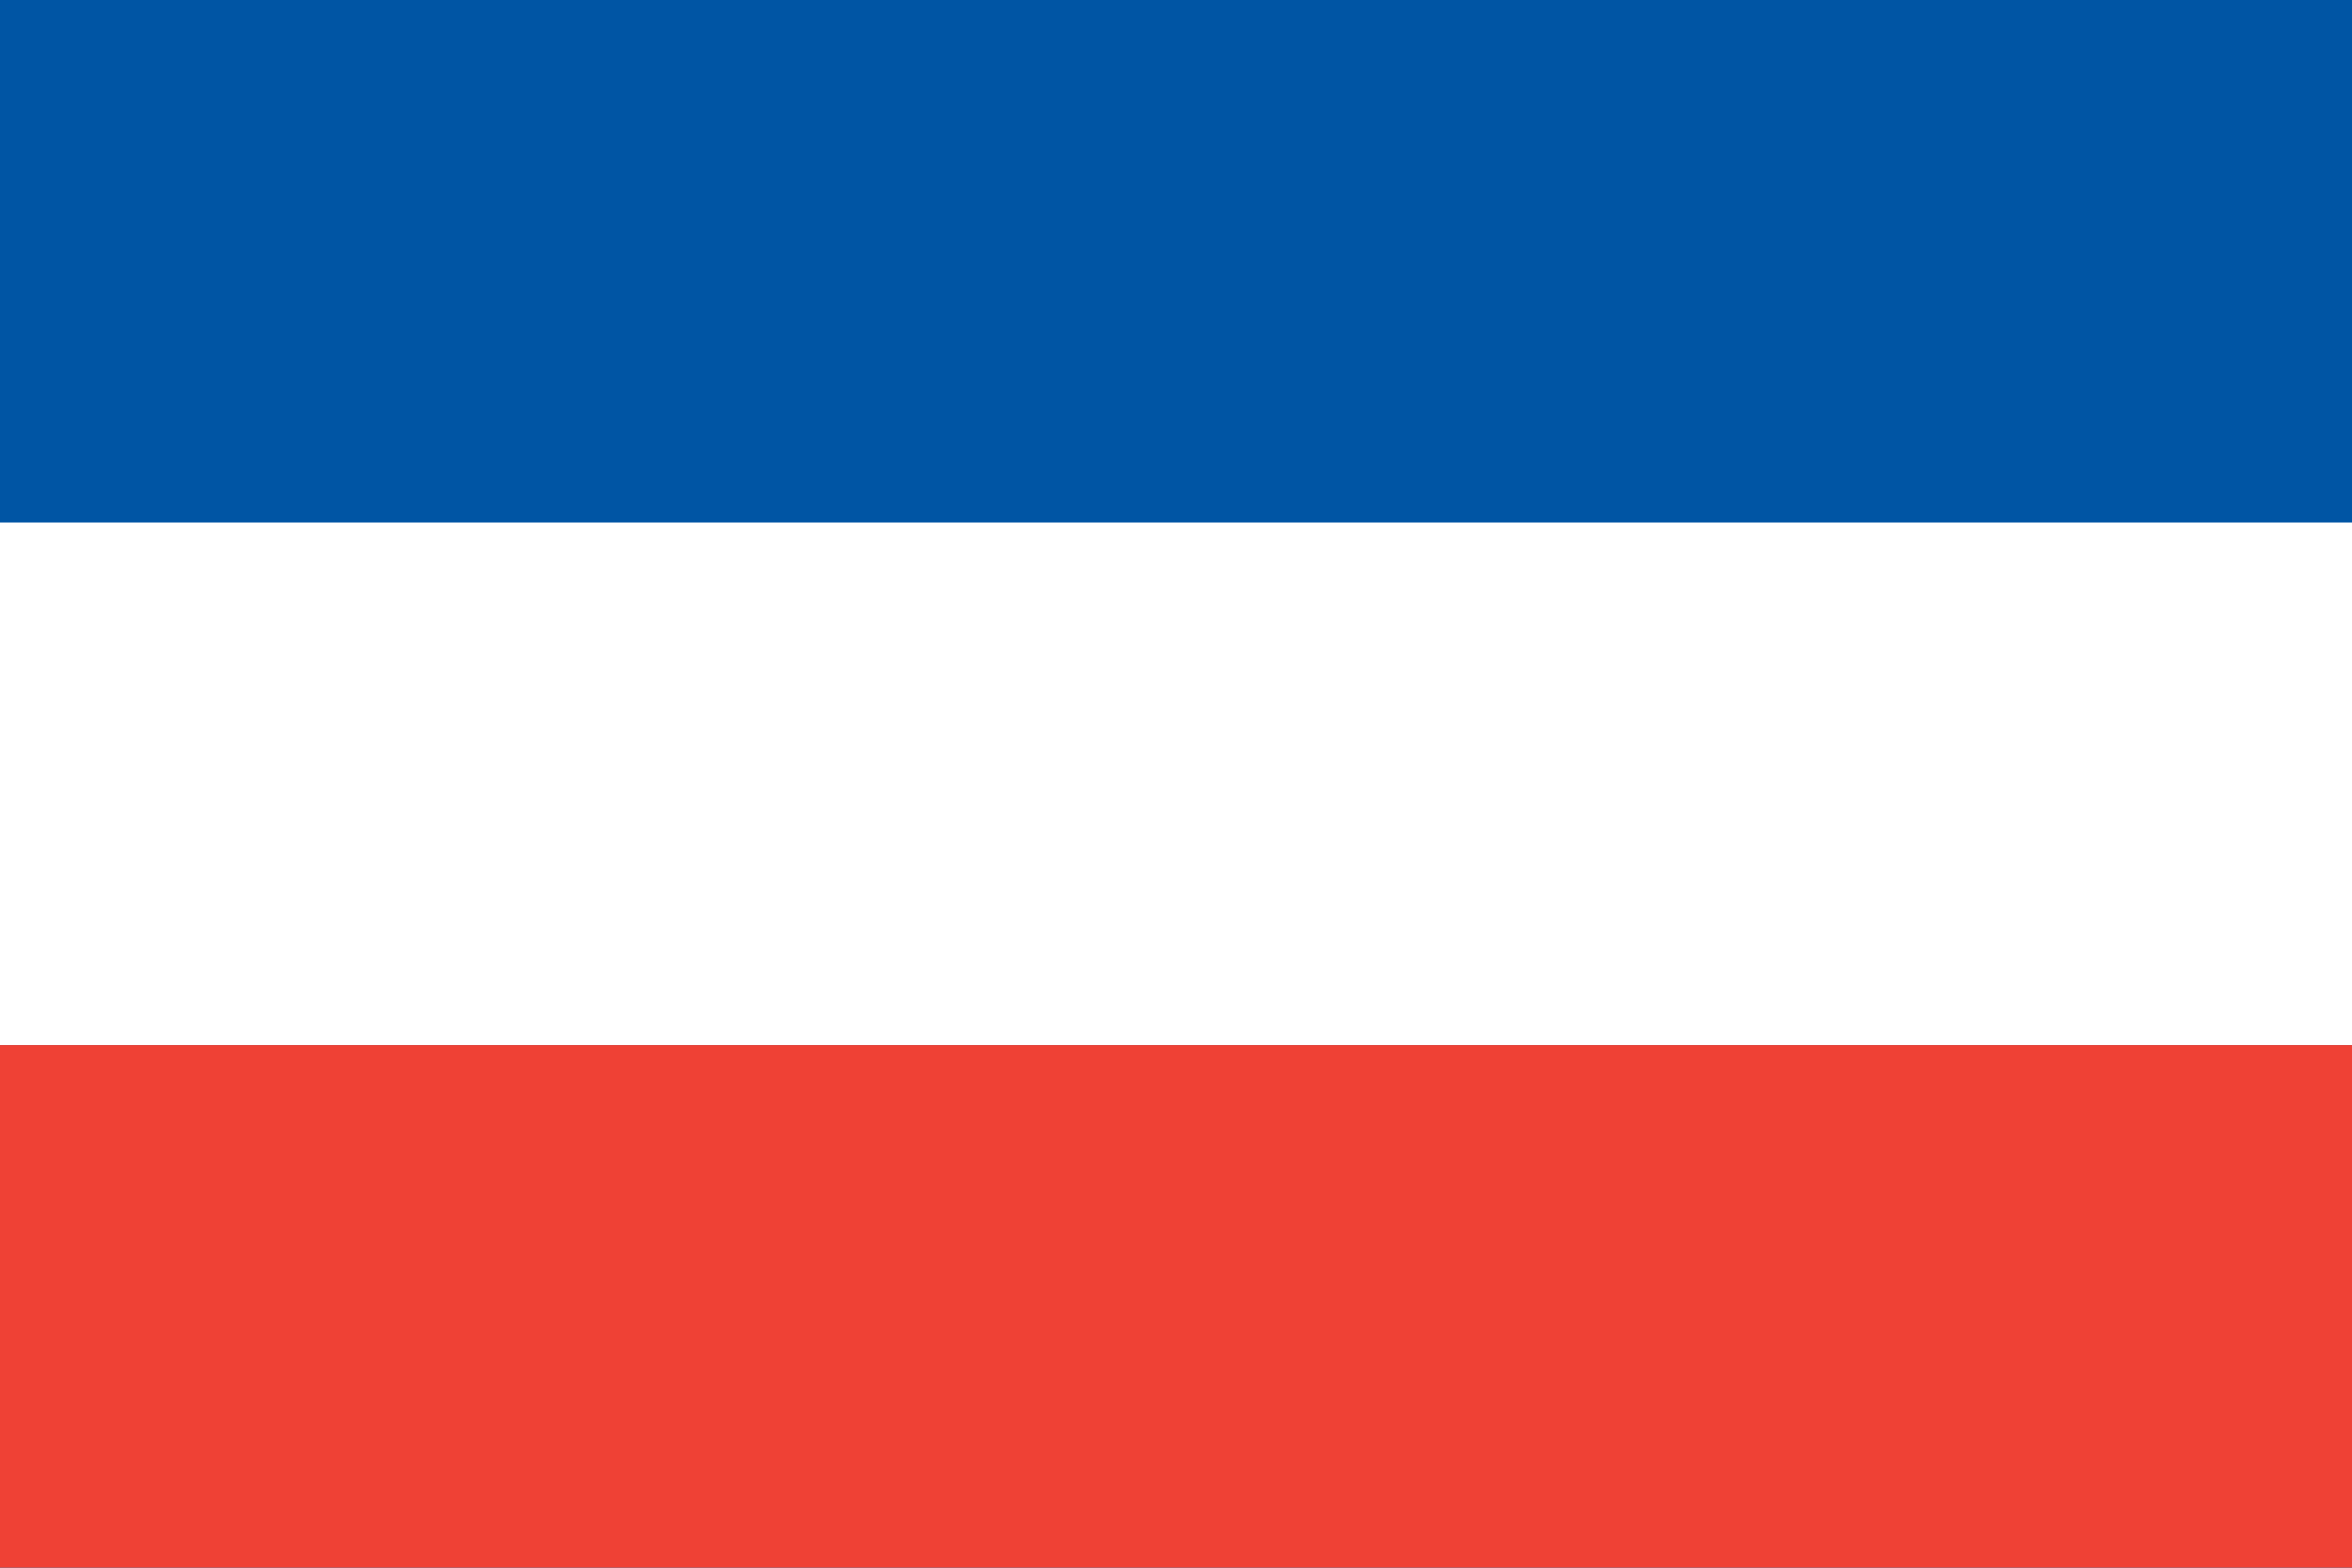
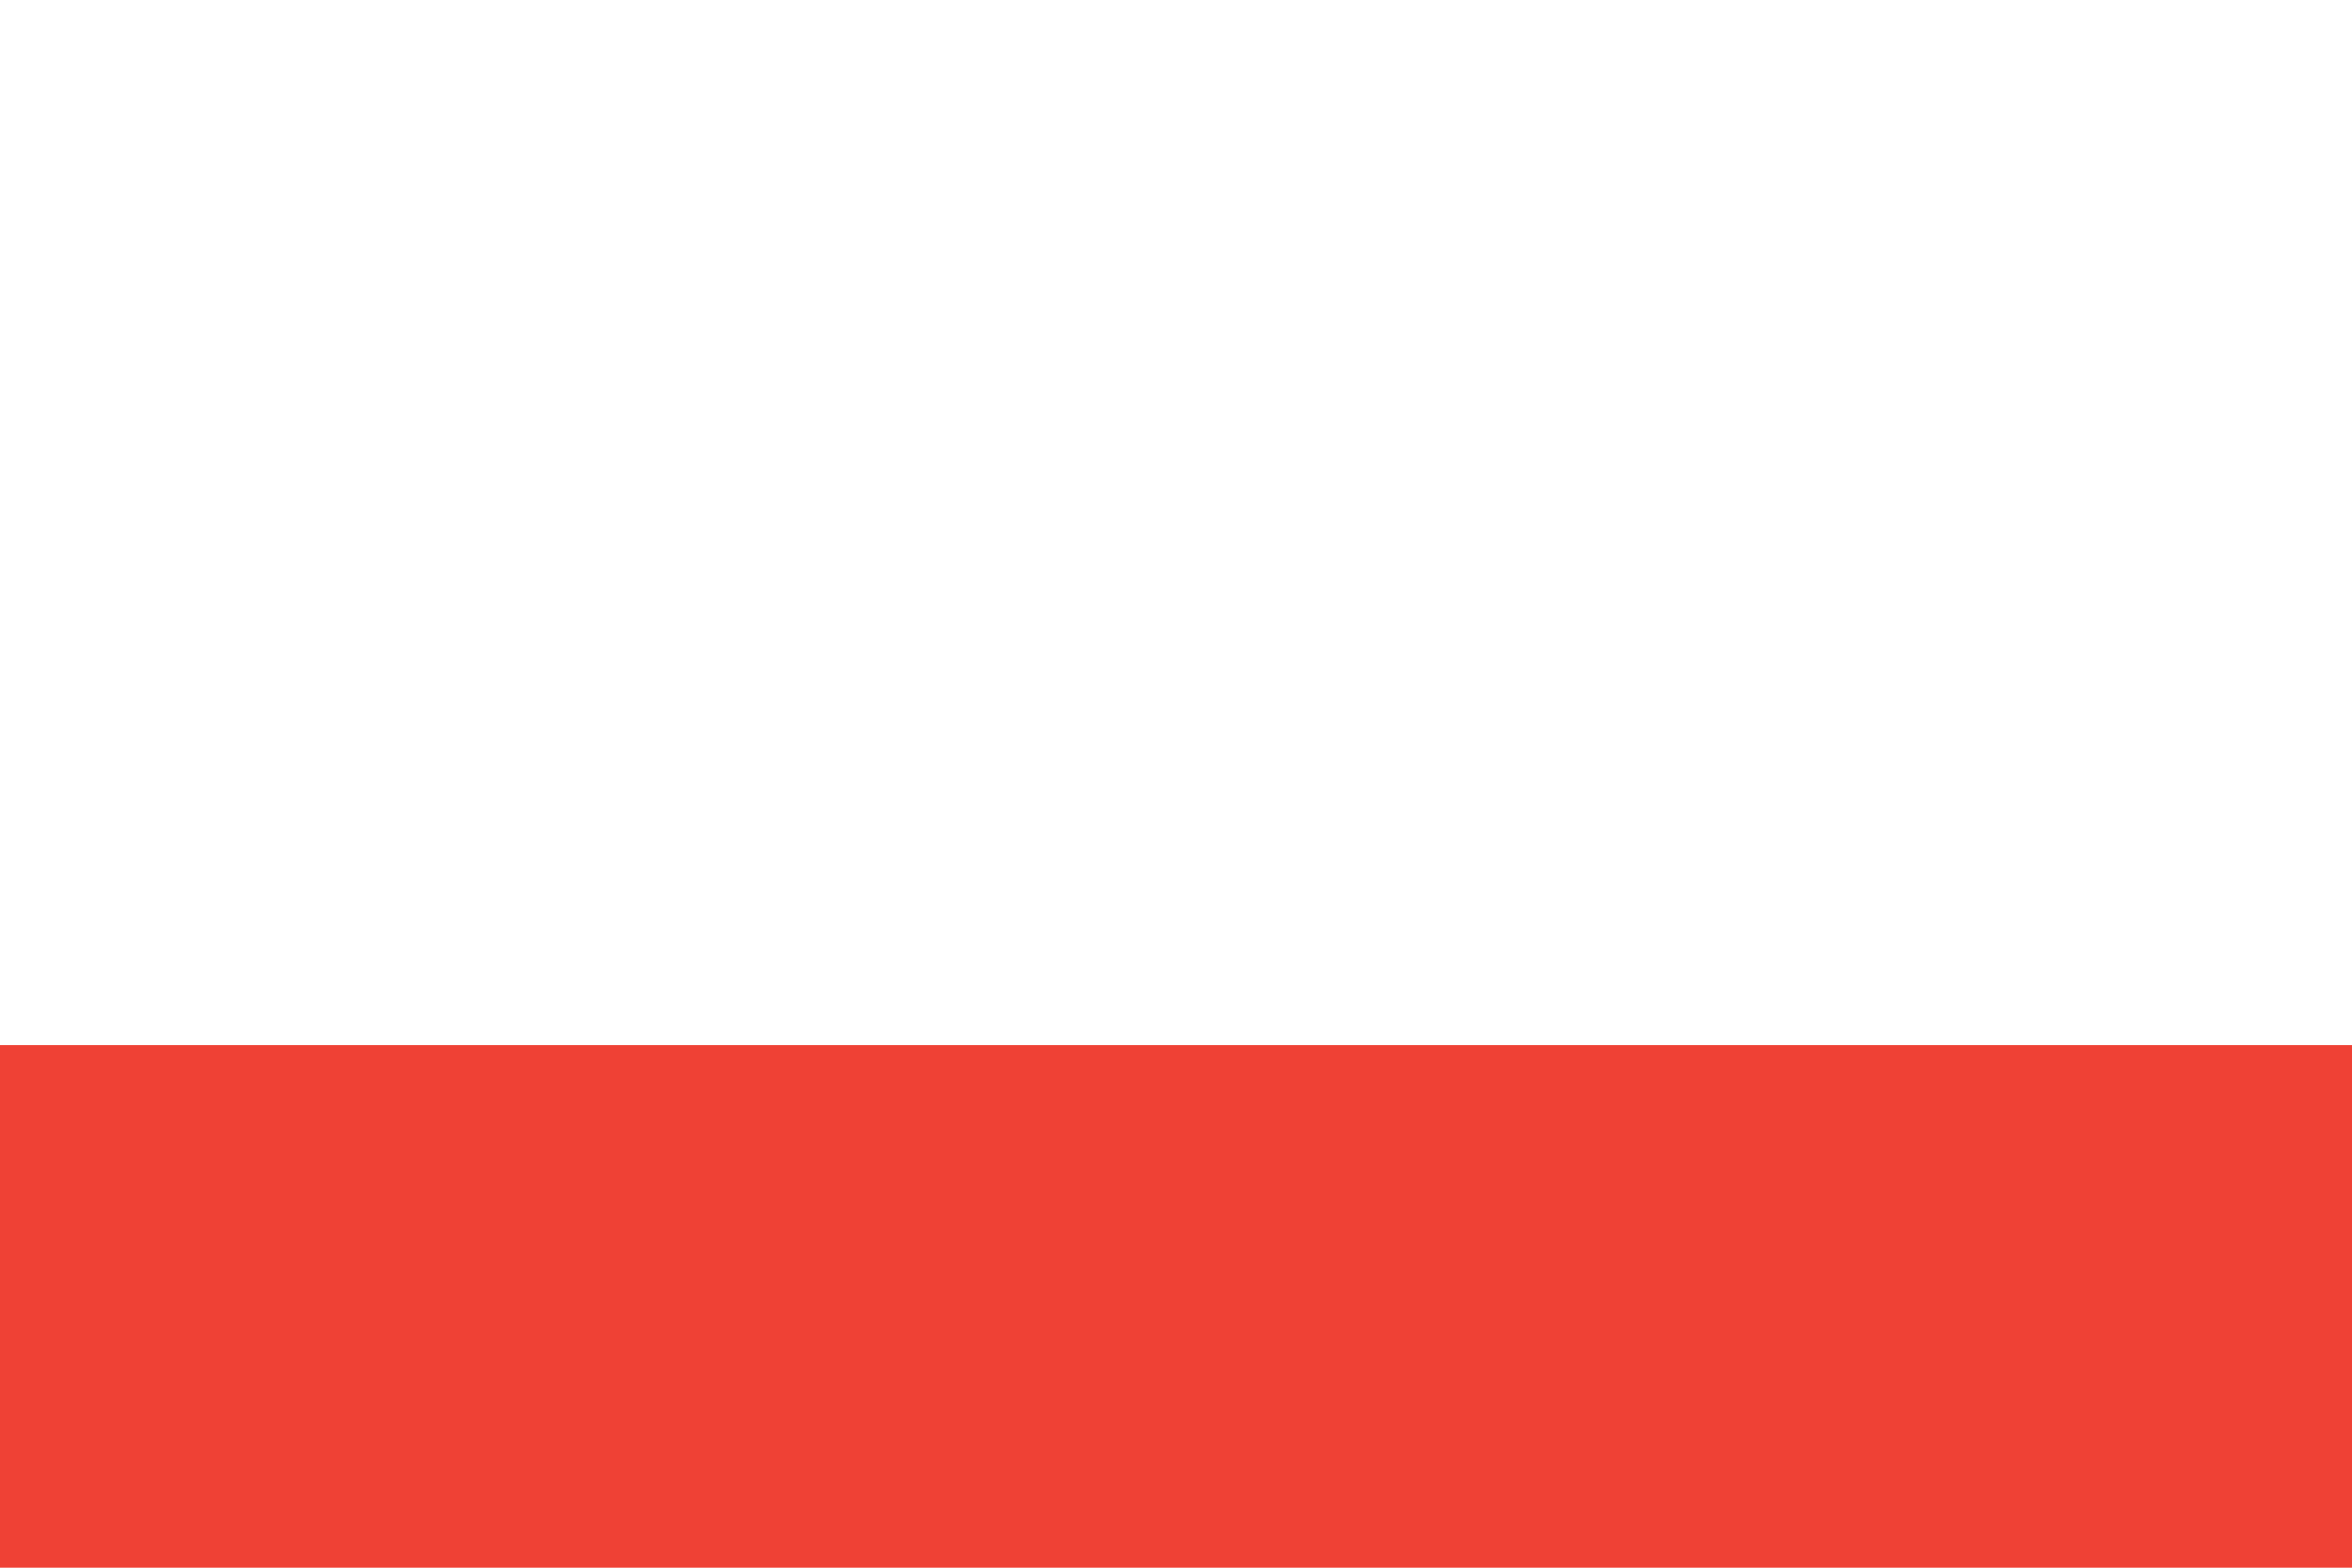
<svg xmlns="http://www.w3.org/2000/svg" width="24" height="16" viewBox="0 0 24 16">
-   <rect width="24" height="16" fill="#0055A4" />
-   <rect y="5.333" width="24" height="5.333" fill="#FFFFFF" />
  <rect y="10.666" width="24" height="5.334" fill="#EF4135" />
</svg>